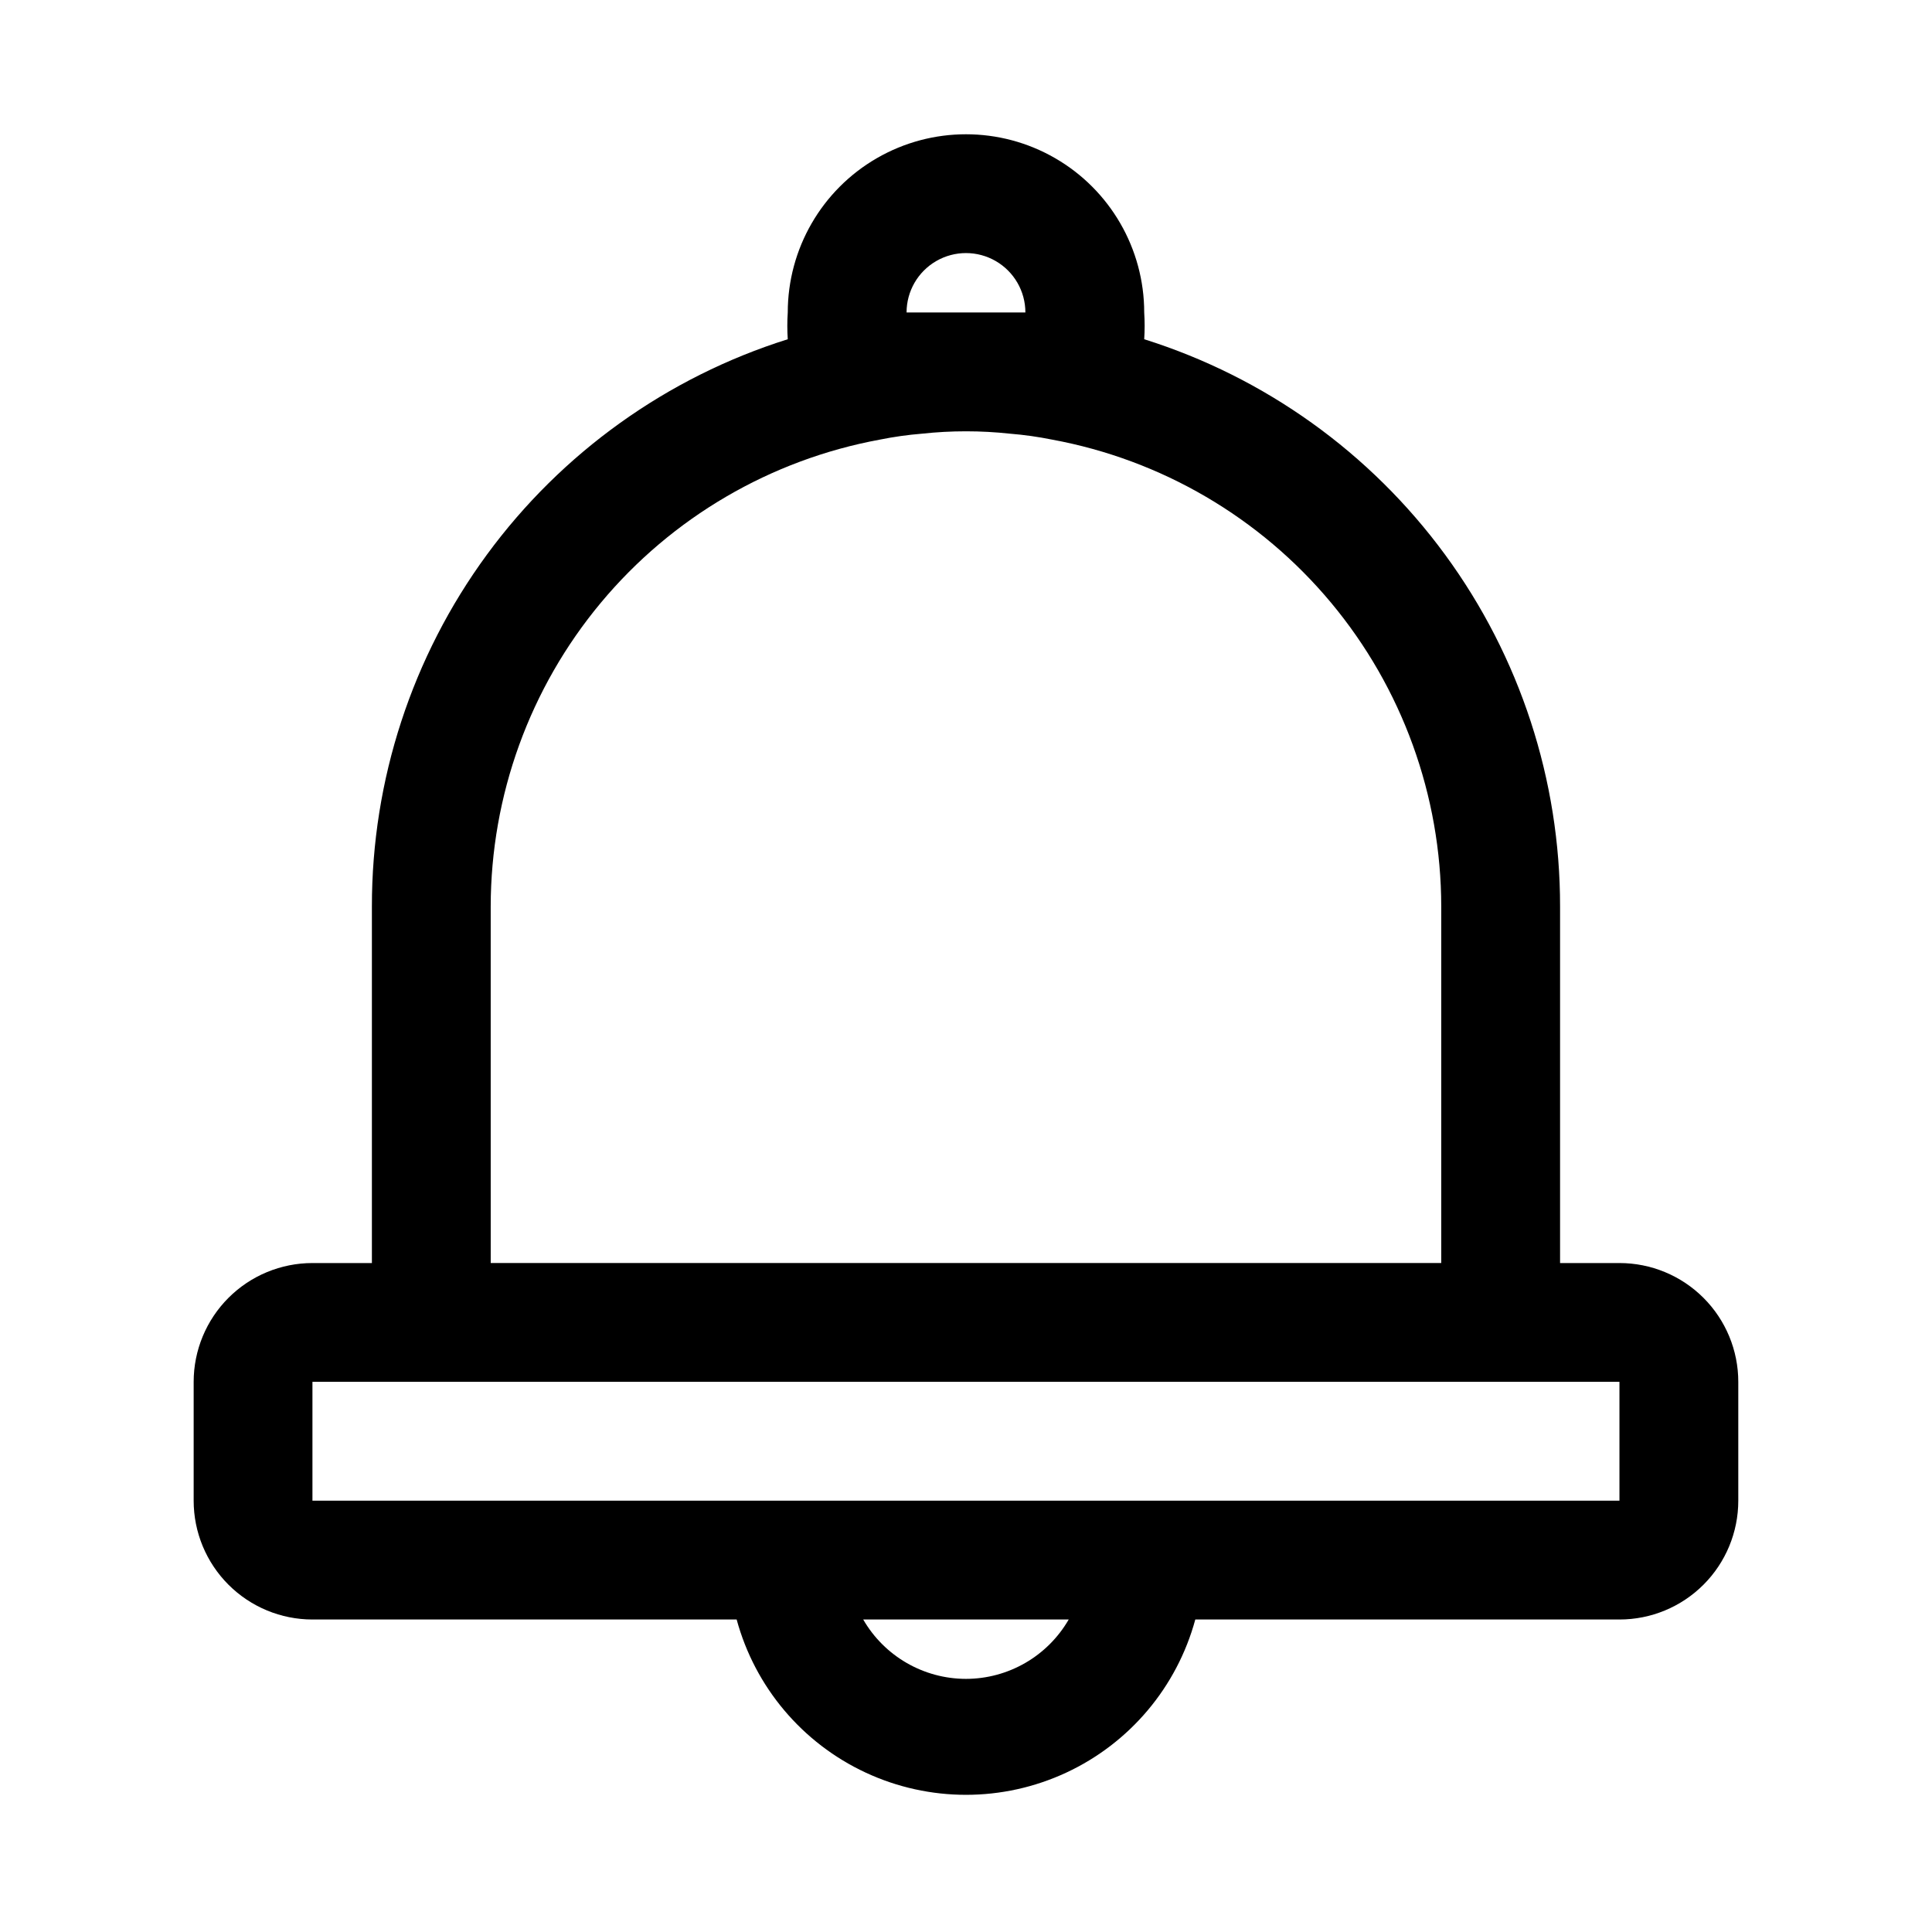
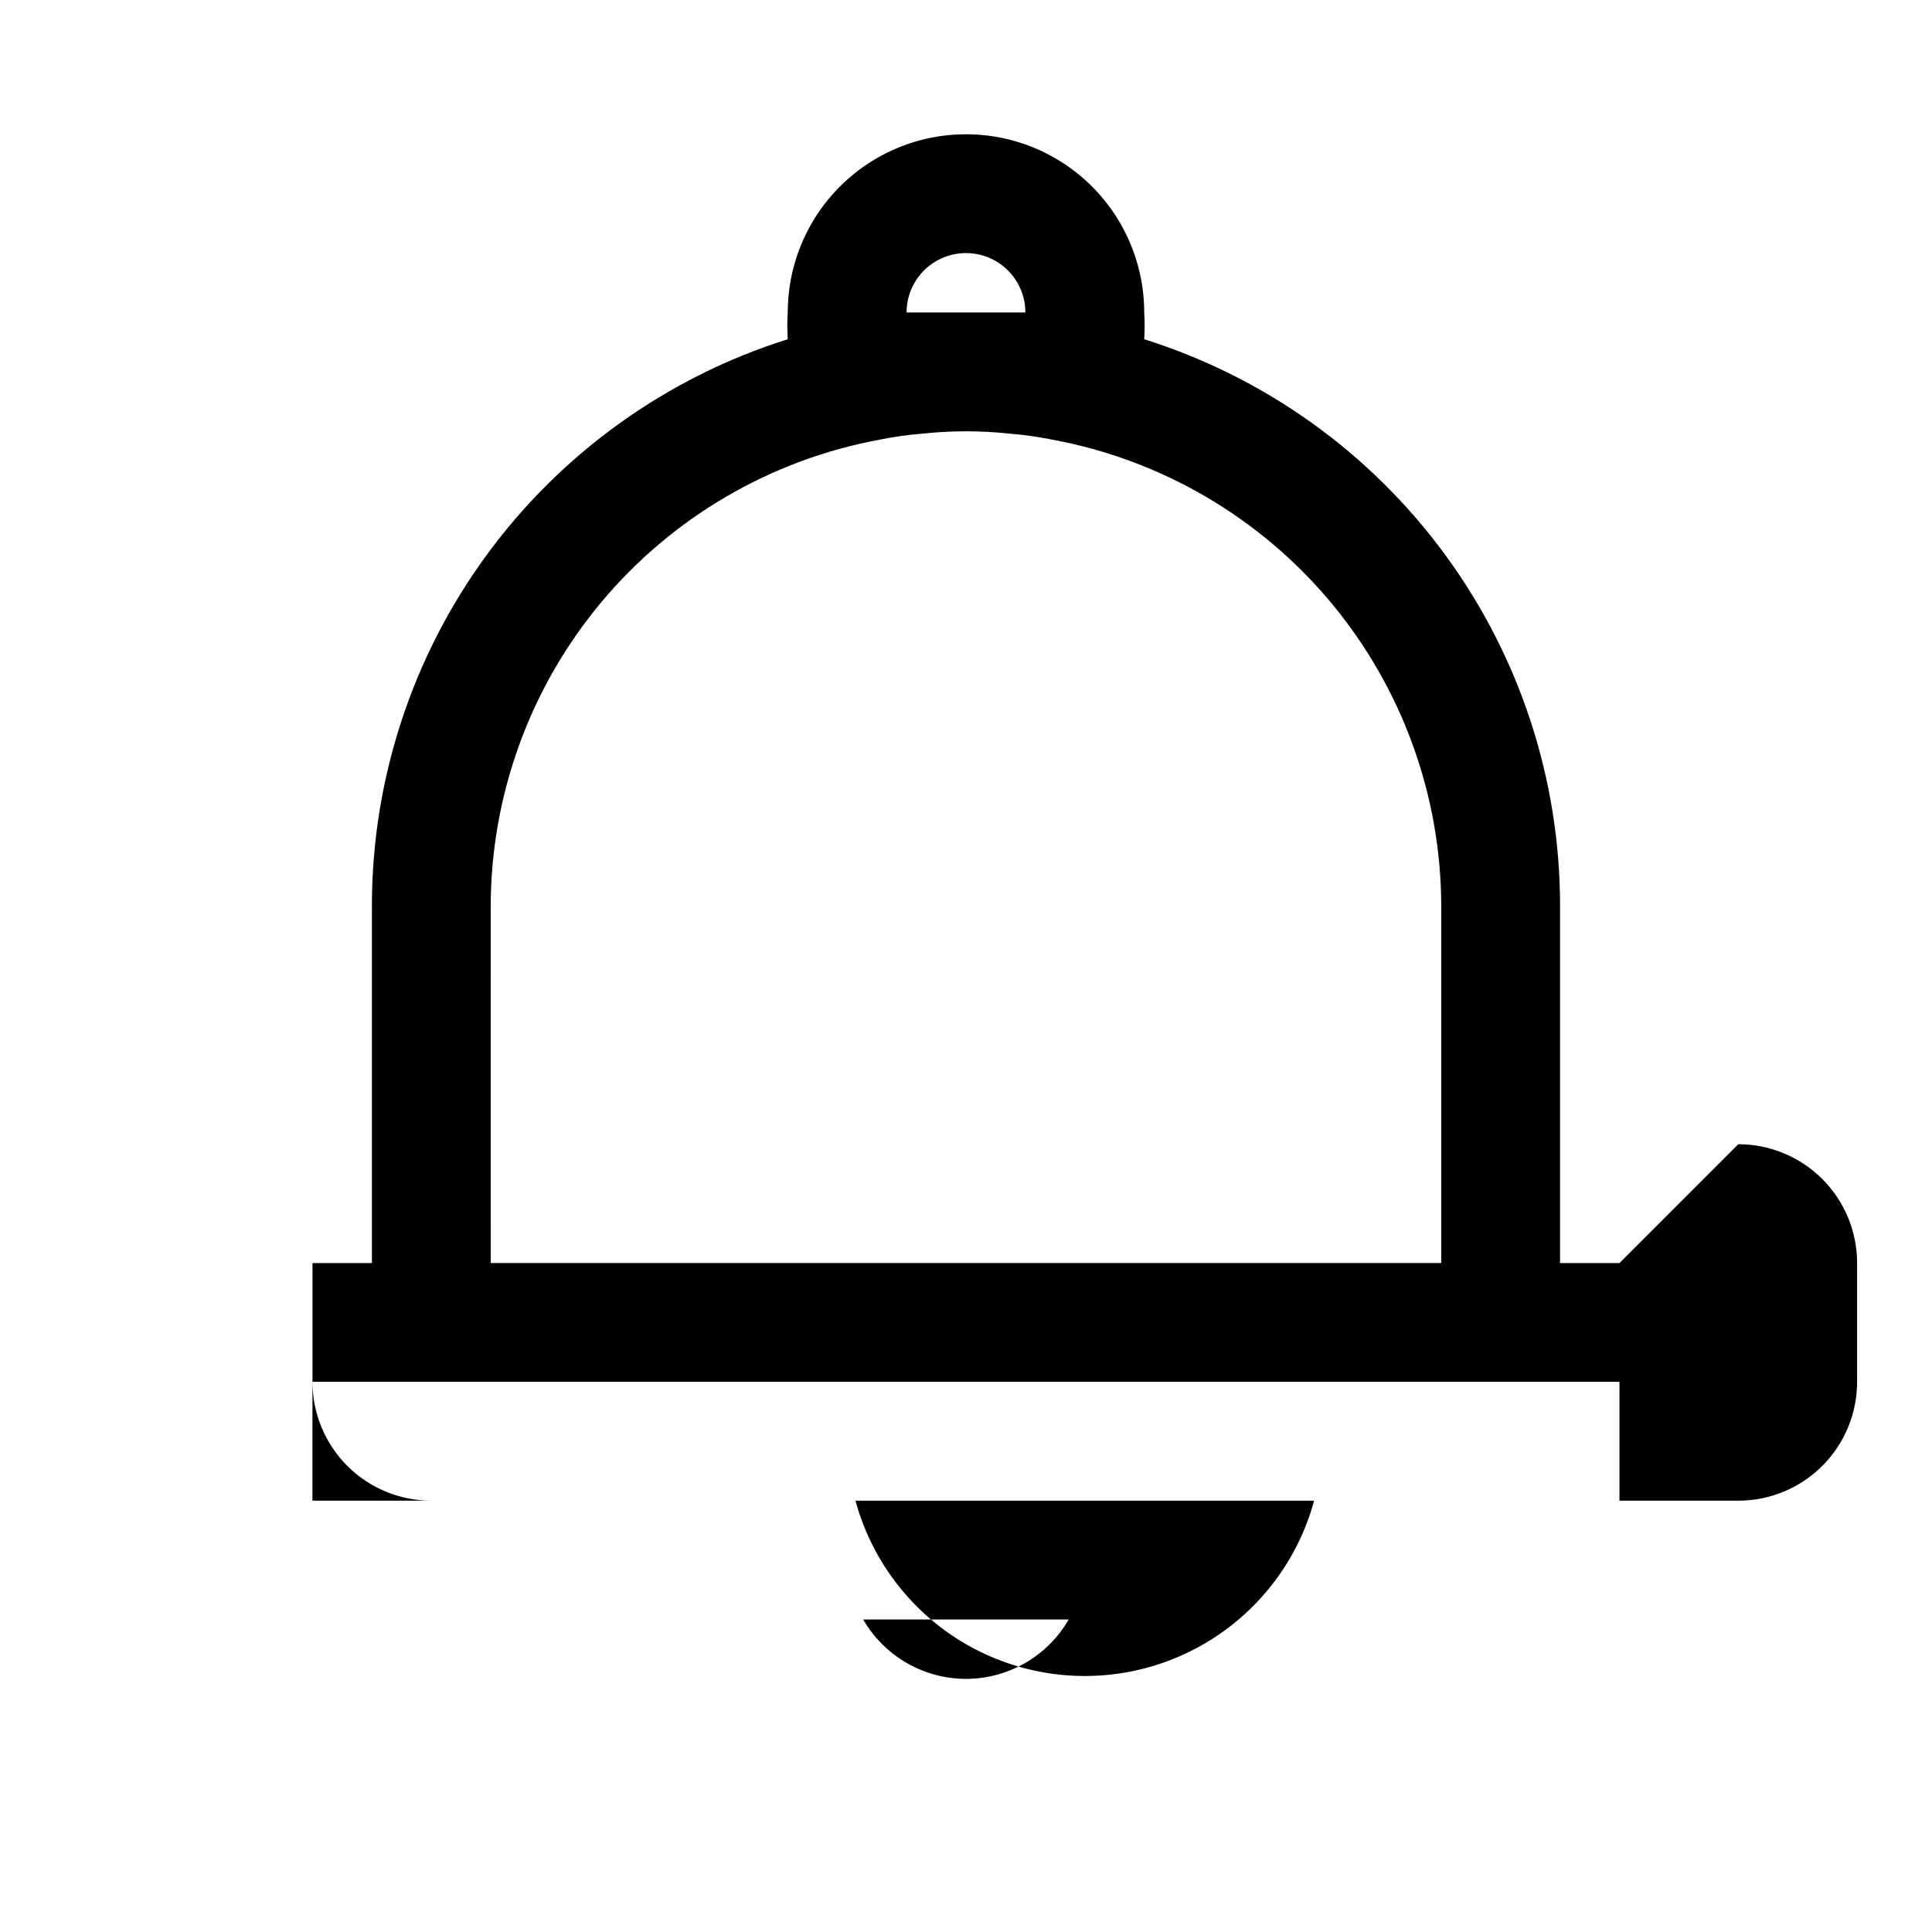
<svg xmlns="http://www.w3.org/2000/svg" fill="#000000" width="800px" height="800px" version="1.1" viewBox="144 144 512 512">
-   <path d="m573.18 478.72h-15.746v-94.465c0.035-33.531-10.633-66.199-30.457-93.242s-47.762-47.055-79.75-57.113c0.156-2.359 0.156-4.727 0-7.086 0-16.871-9.004-32.465-23.617-40.902s-32.617-8.438-47.23 0c-14.613 8.438-23.617 24.031-23.617 40.902-0.156 2.359-0.156 4.727 0 7.086-31.984 10.059-59.926 30.07-79.75 57.113-19.82 27.043-30.492 59.711-30.457 93.242v94.465h-15.746c-8.352 0-16.359 3.316-22.266 9.223-5.902 5.906-9.223 13.914-9.223 22.266v31.488c0 8.352 3.32 16.359 9.223 22.266 5.906 5.906 13.914 9.223 22.266 9.223h112.41c4.867 17.914 17.391 32.766 34.227 40.59 16.832 7.828 36.258 7.828 53.094 0 16.832-7.824 29.355-22.676 34.223-40.59h112.41c8.352 0 16.359-3.316 22.266-9.223s9.223-13.914 9.223-22.266v-31.488c0-8.352-3.316-16.359-9.223-22.266s-13.914-9.223-22.266-9.223zm-188.93-251.91c0-5.625 3-10.82 7.871-13.633s10.875-2.812 15.746 0 7.871 8.008 7.871 13.633h-15.742-15.742zm-110.21 157.44c0.027-29.422 10.355-57.91 29.191-80.516 18.836-22.602 44.996-37.898 73.93-43.23 3.695-0.746 7.426-1.273 11.18-1.574 7.746-0.84 15.559-0.84 23.301 0 3.754 0.301 7.488 0.828 11.18 1.574 28.938 5.332 55.094 20.629 73.93 43.23 18.836 22.605 29.164 51.094 29.191 80.516v94.465h-251.9zm125.95 204.67c-11.238-0.012-21.621-6.012-27.238-15.742h54.473c-5.617 9.73-15.996 15.73-27.234 15.742zm47.23-47.23h-220.42v-31.488h346.37v31.488z" />
+   <path d="m573.18 478.72h-15.746v-94.465c0.035-33.531-10.633-66.199-30.457-93.242s-47.762-47.055-79.75-57.113c0.156-2.359 0.156-4.727 0-7.086 0-16.871-9.004-32.465-23.617-40.902s-32.617-8.438-47.23 0c-14.613 8.438-23.617 24.031-23.617 40.902-0.156 2.359-0.156 4.727 0 7.086-31.984 10.059-59.926 30.07-79.75 57.113-19.82 27.043-30.492 59.711-30.457 93.242v94.465h-15.746v31.488c0 8.352 3.32 16.359 9.223 22.266 5.906 5.906 13.914 9.223 22.266 9.223h112.41c4.867 17.914 17.391 32.766 34.227 40.59 16.832 7.828 36.258 7.828 53.094 0 16.832-7.824 29.355-22.676 34.223-40.59h112.41c8.352 0 16.359-3.316 22.266-9.223s9.223-13.914 9.223-22.266v-31.488c0-8.352-3.316-16.359-9.223-22.266s-13.914-9.223-22.266-9.223zm-188.93-251.91c0-5.625 3-10.82 7.871-13.633s10.875-2.812 15.746 0 7.871 8.008 7.871 13.633h-15.742-15.742zm-110.21 157.44c0.027-29.422 10.355-57.91 29.191-80.516 18.836-22.602 44.996-37.898 73.93-43.23 3.695-0.746 7.426-1.273 11.18-1.574 7.746-0.84 15.559-0.84 23.301 0 3.754 0.301 7.488 0.828 11.18 1.574 28.938 5.332 55.094 20.629 73.93 43.23 18.836 22.605 29.164 51.094 29.191 80.516v94.465h-251.9zm125.95 204.67c-11.238-0.012-21.621-6.012-27.238-15.742h54.473c-5.617 9.73-15.996 15.73-27.234 15.742zm47.23-47.23h-220.42v-31.488h346.37v31.488z" />
</svg>